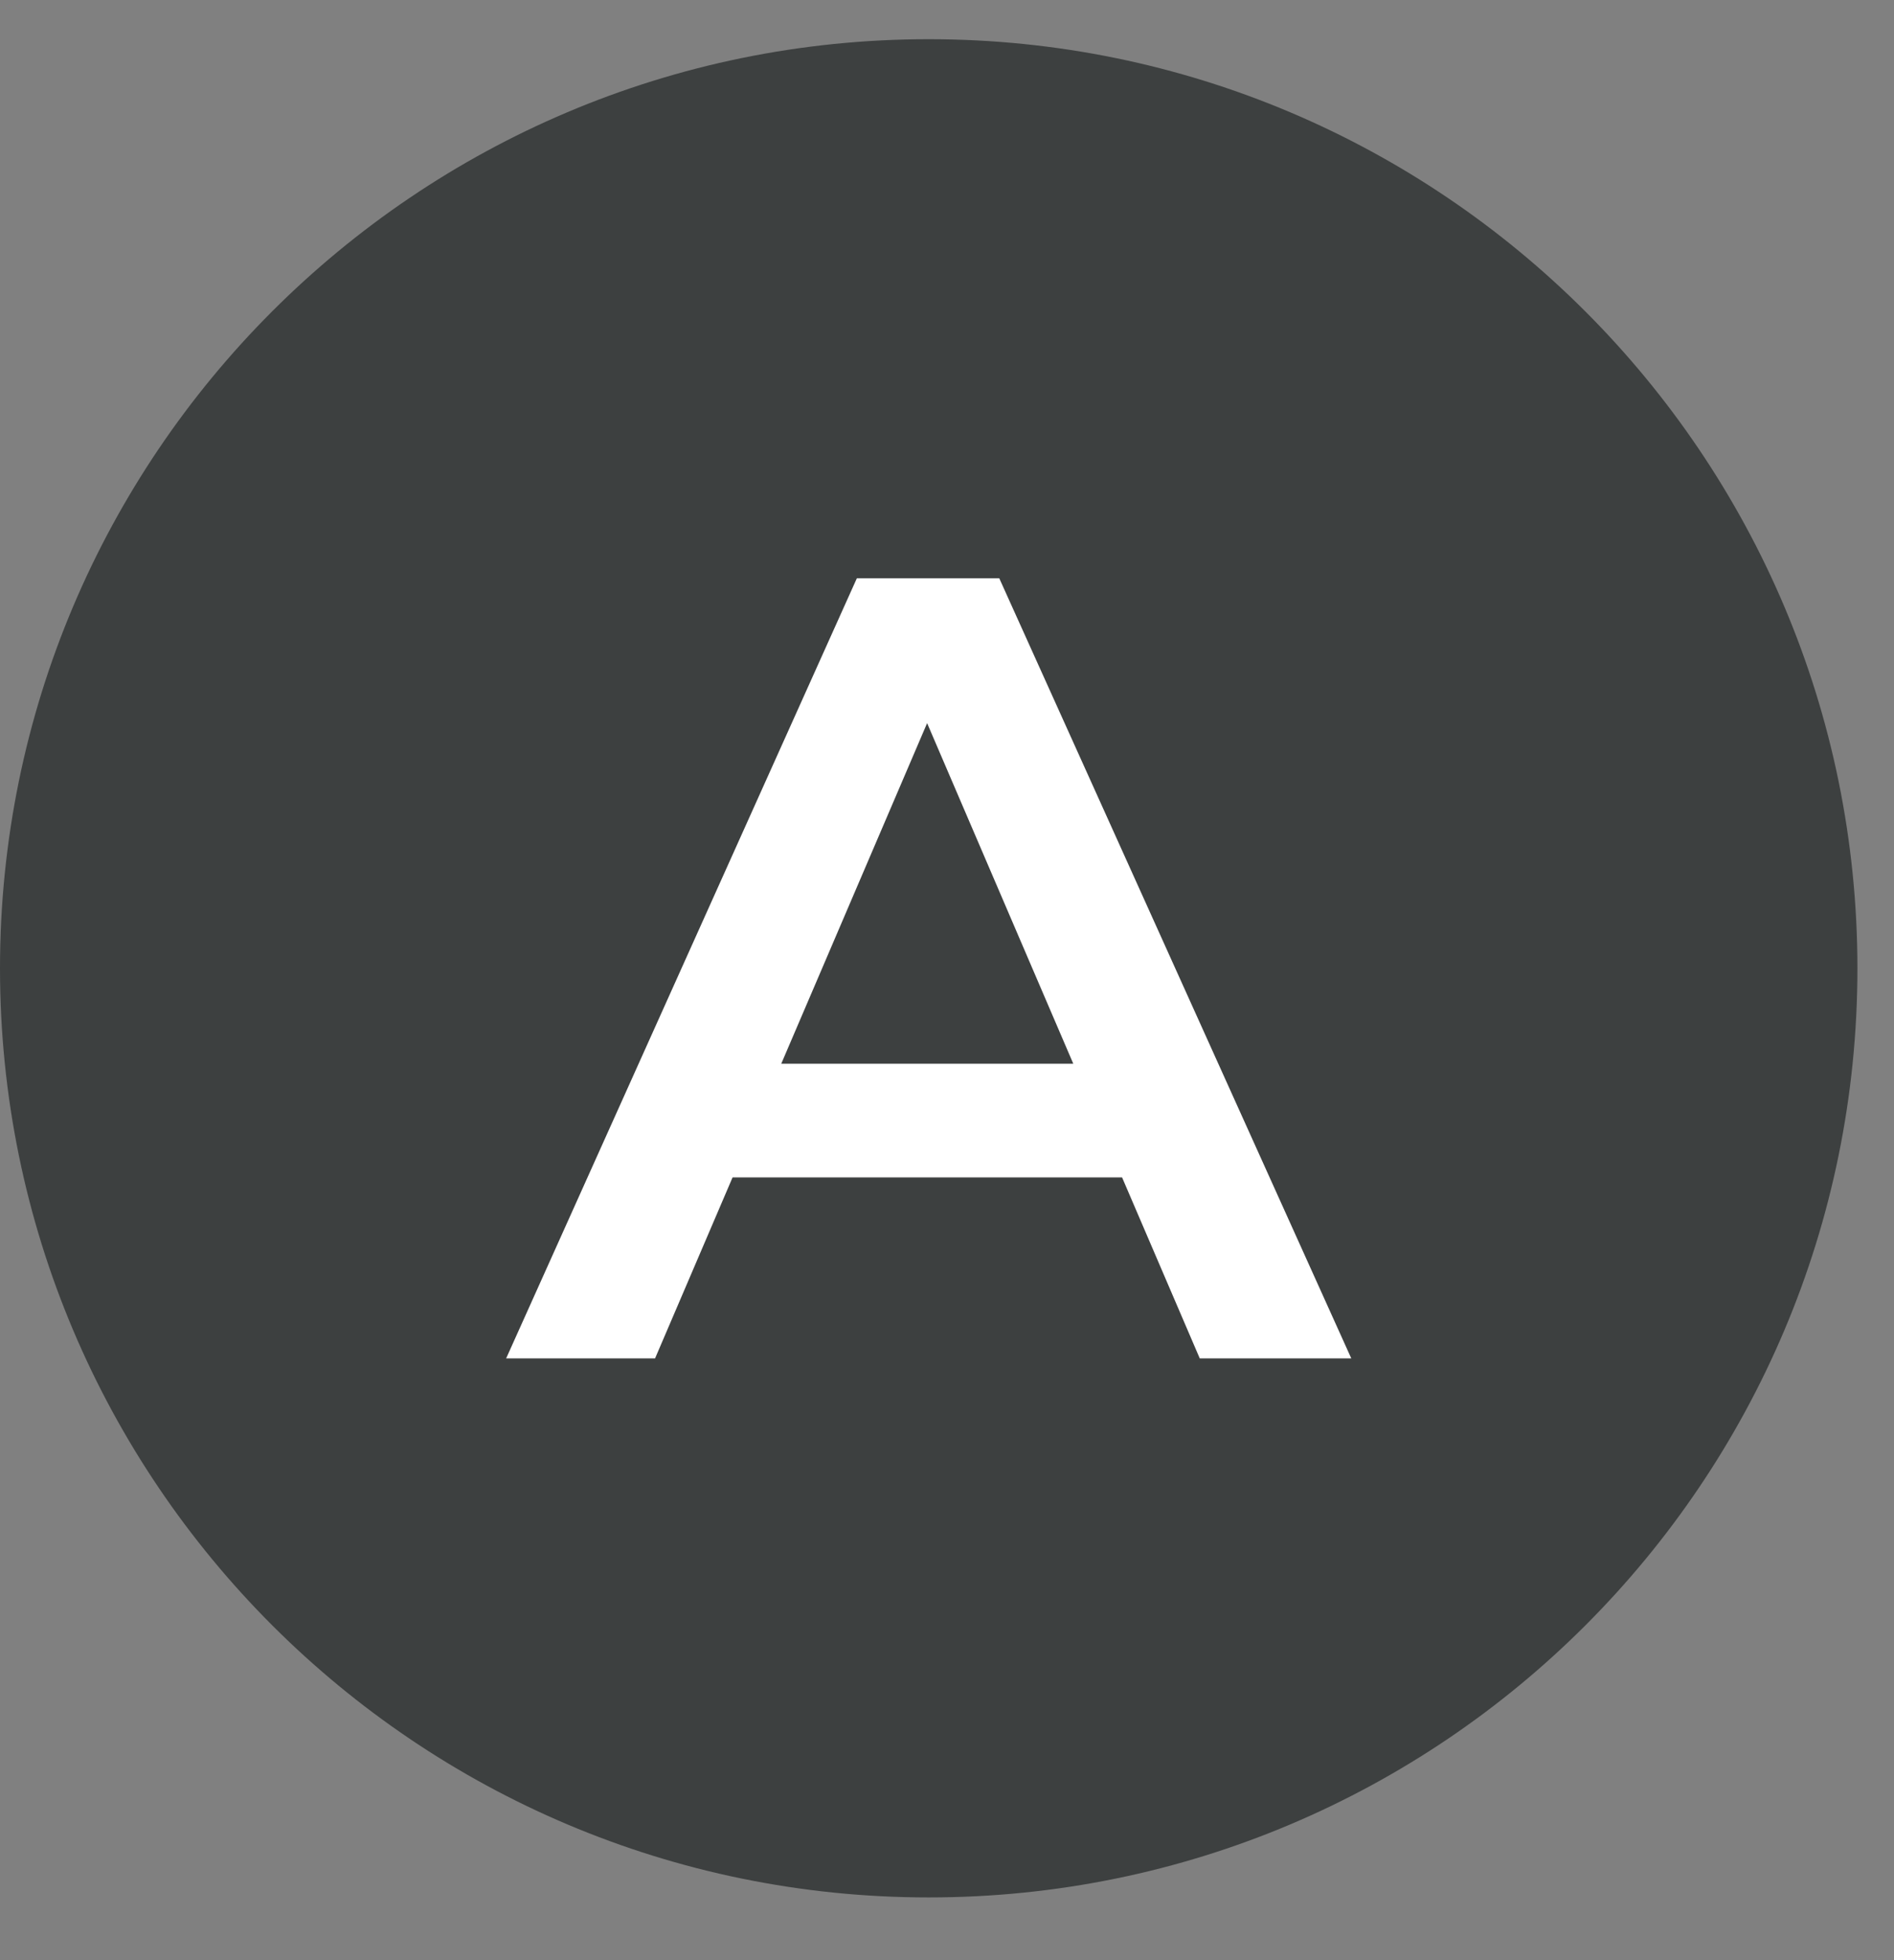
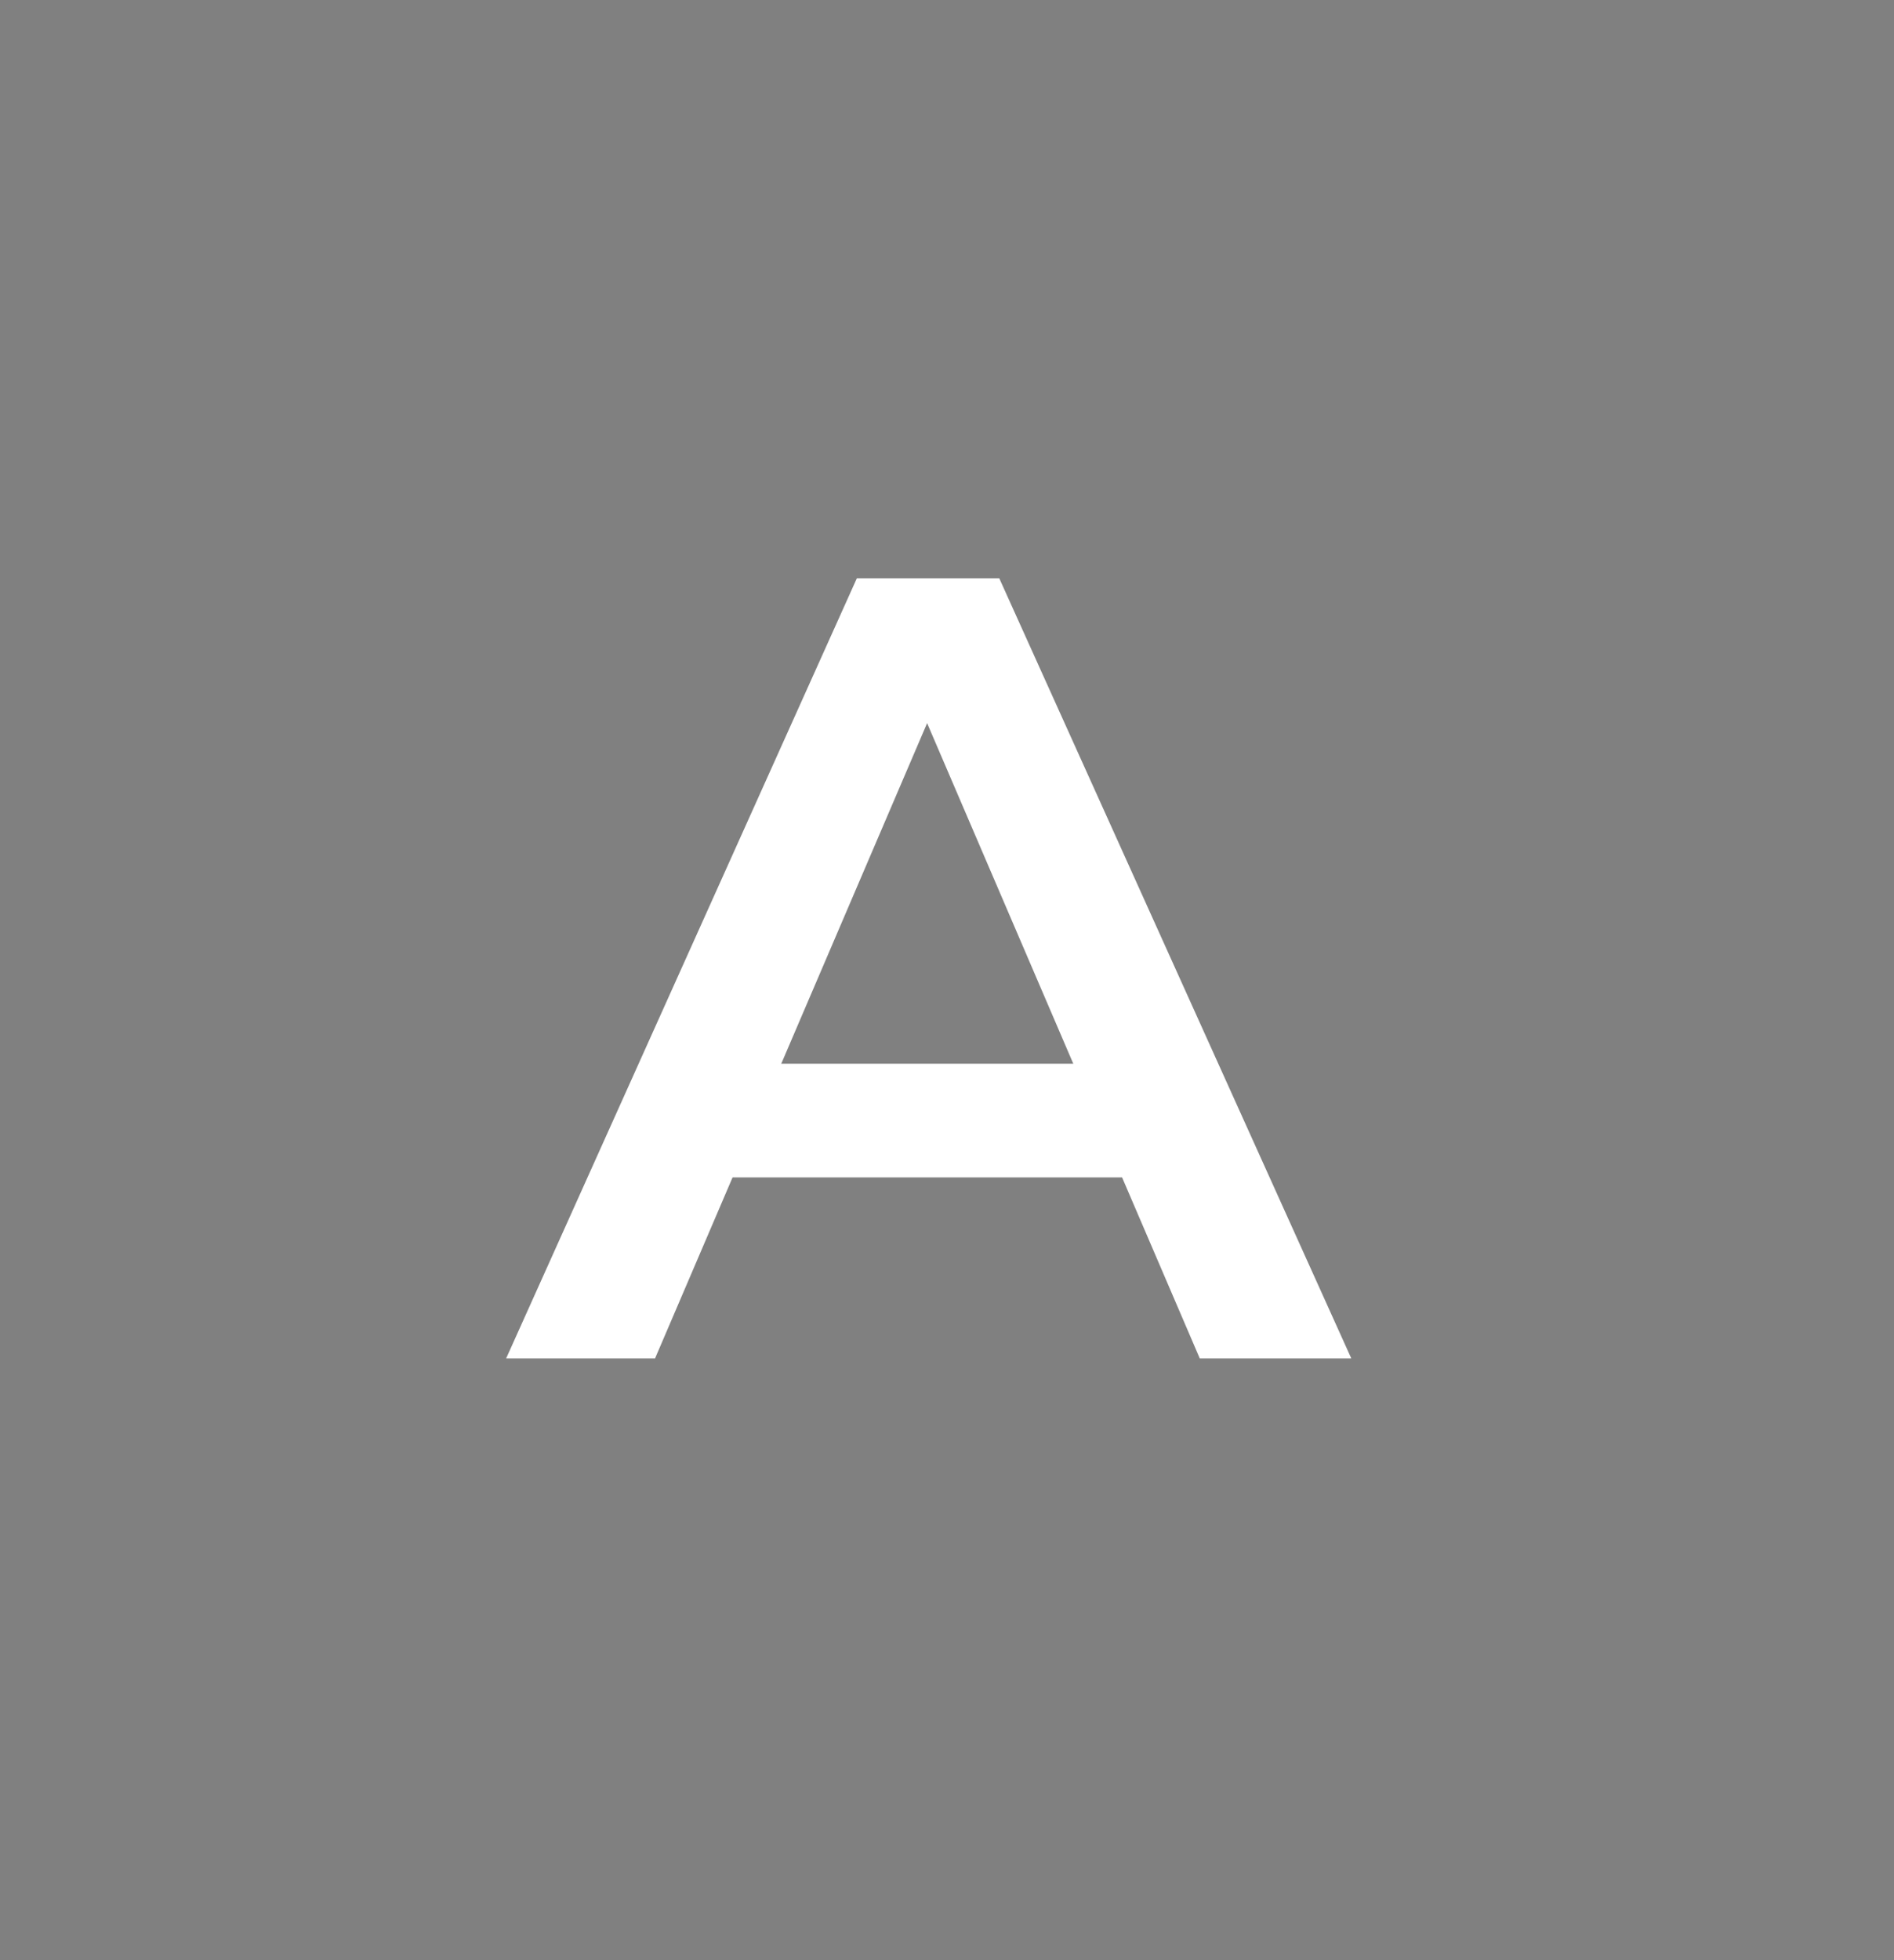
<svg xmlns="http://www.w3.org/2000/svg" width="29" height="30" viewBox="0 0 29 30" fill="none">
  <rect x="0" y="0" width="29" height="30" fill="#808080" stroke="none" />
-   <path fill-rule="evenodd" clip-rule="evenodd" d="M28.44 14.82C28.44 22.68 22.07 29.04 14.22 29.04C6.37 29.04 0 22.67 0 14.82C0 6.97 6.37 0.6 14.22 0.6C22.07 0.6 28.44 6.97 28.44 14.82Z" fill="#3D4040" />
  <path d="M7.75 20.79L13.12 8.85H15.3L20.69 20.79H18.37L13.75 10.03H14.64L10.03 20.79H7.74H7.75ZM10.22 18.02L10.82 16.28H17.27L17.87 18.02H10.23H10.22Z" fill="white" />
</svg>